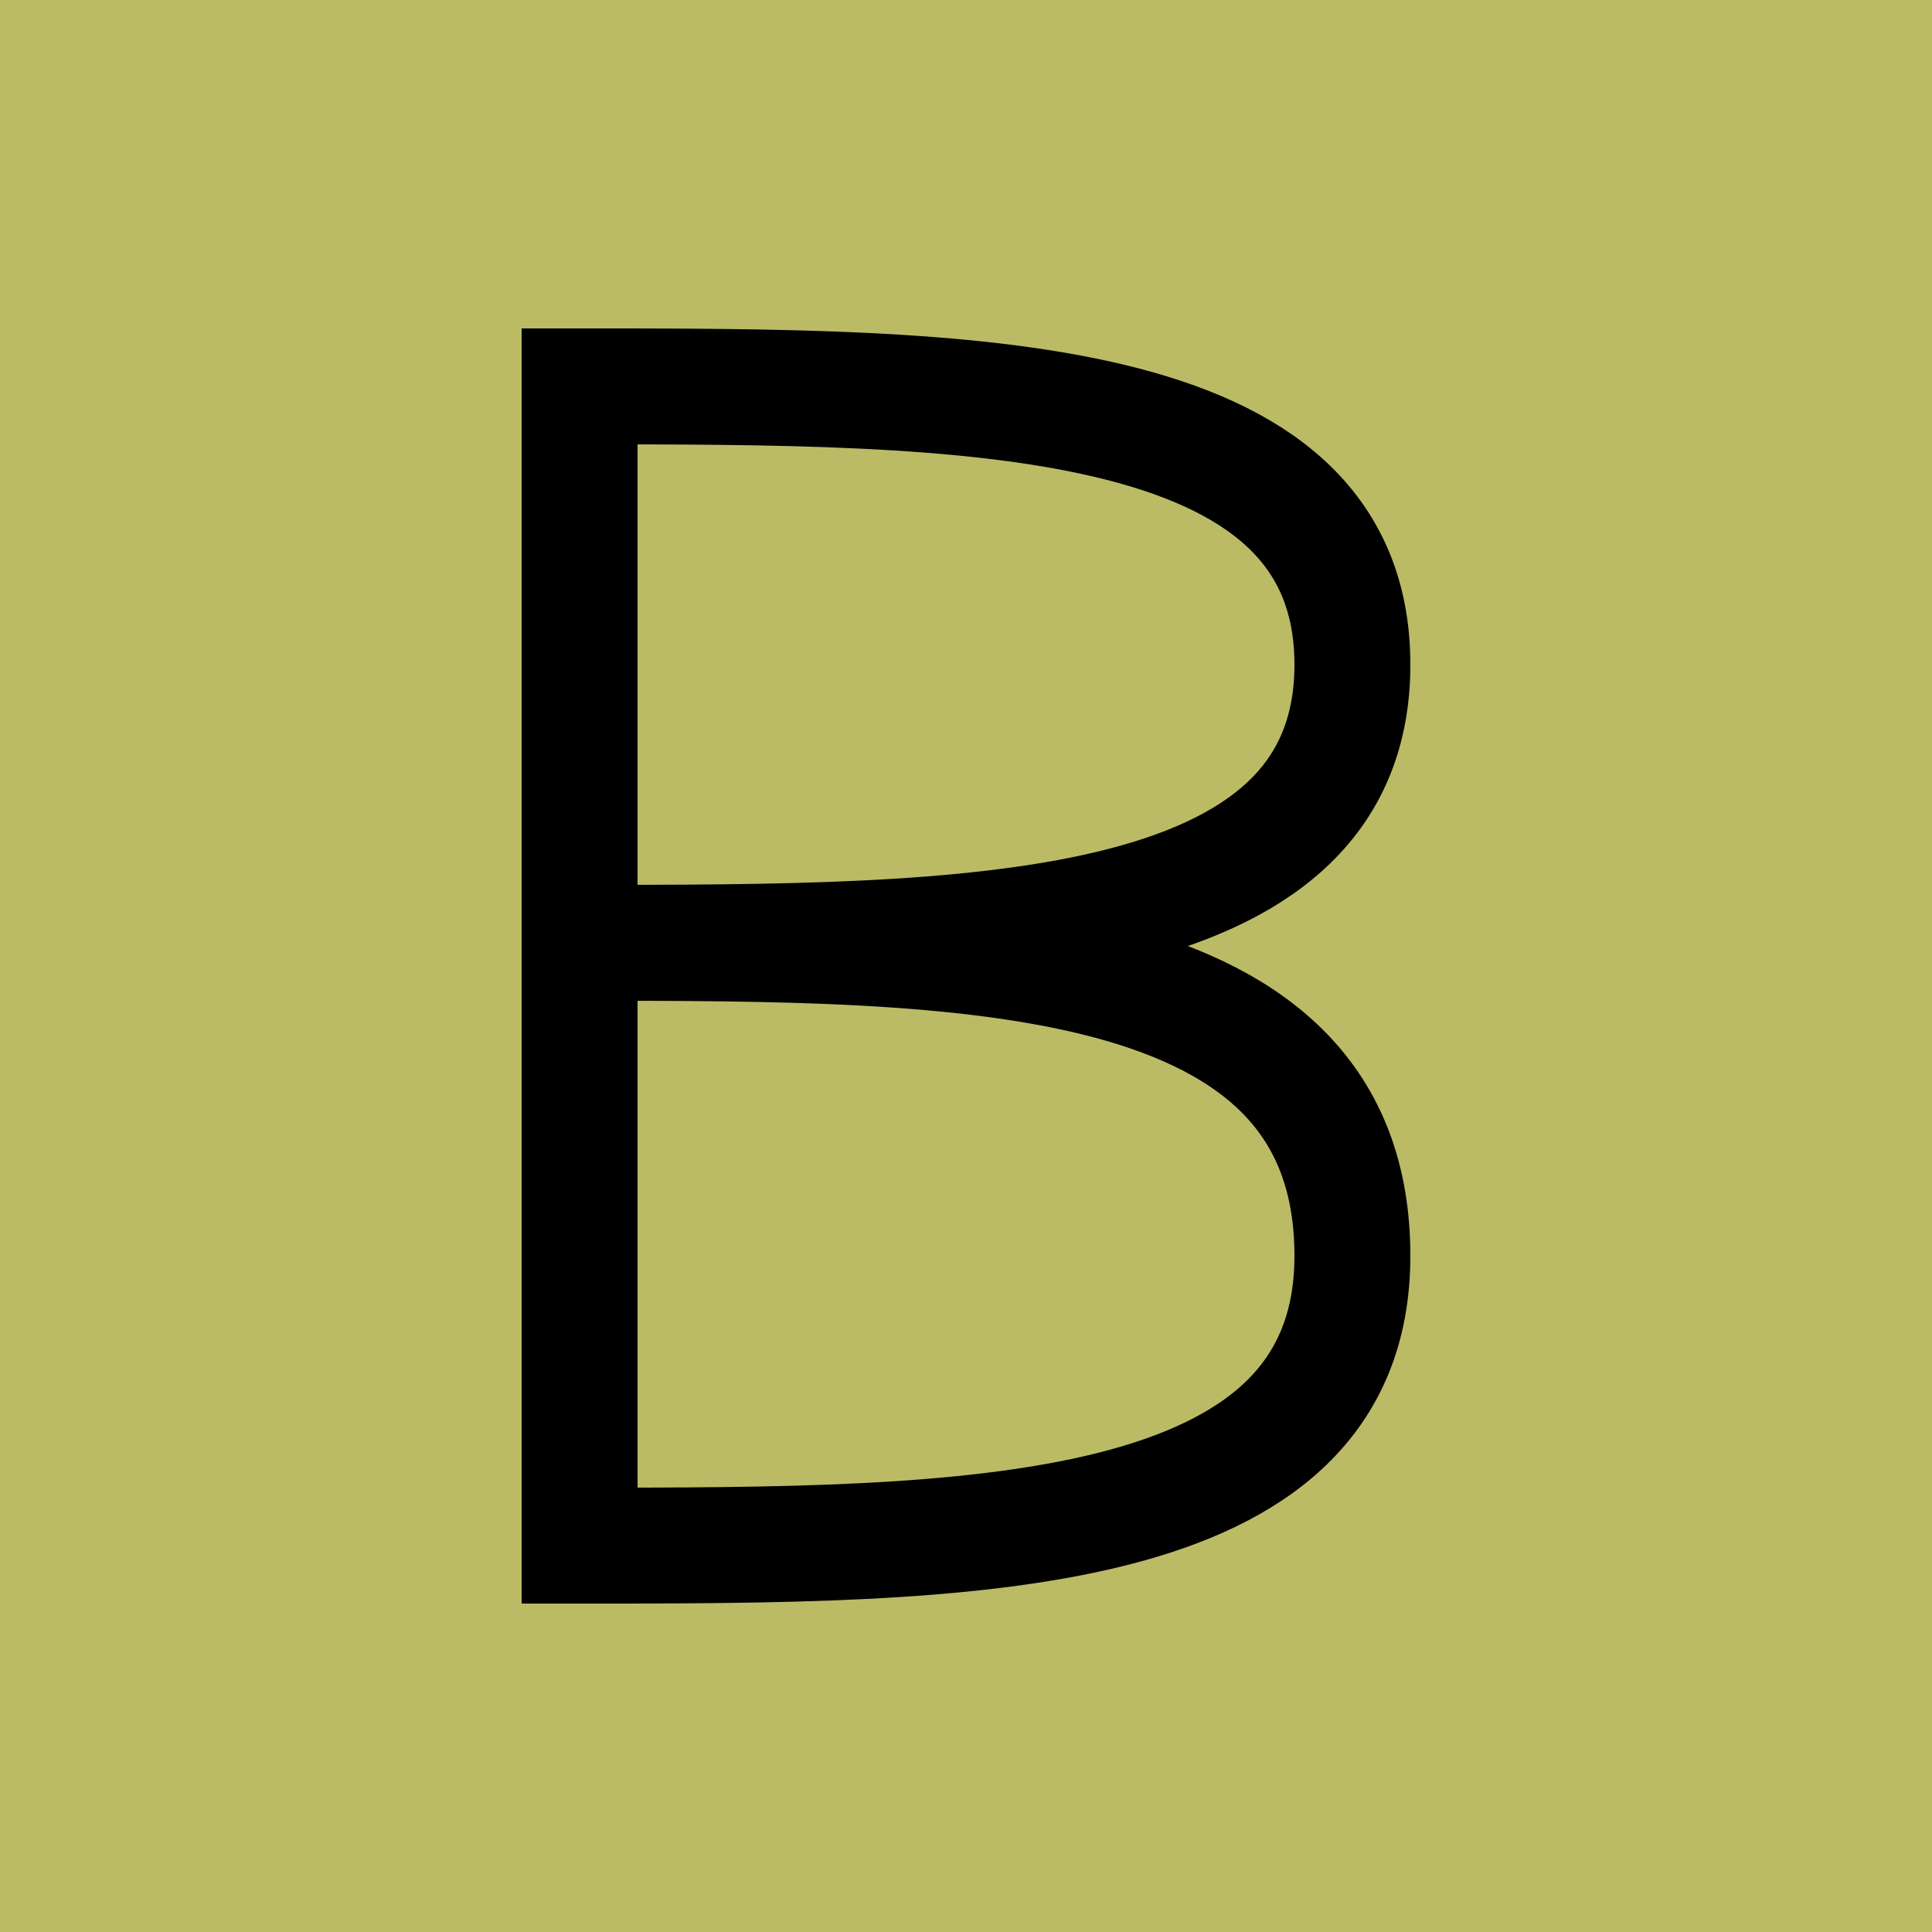
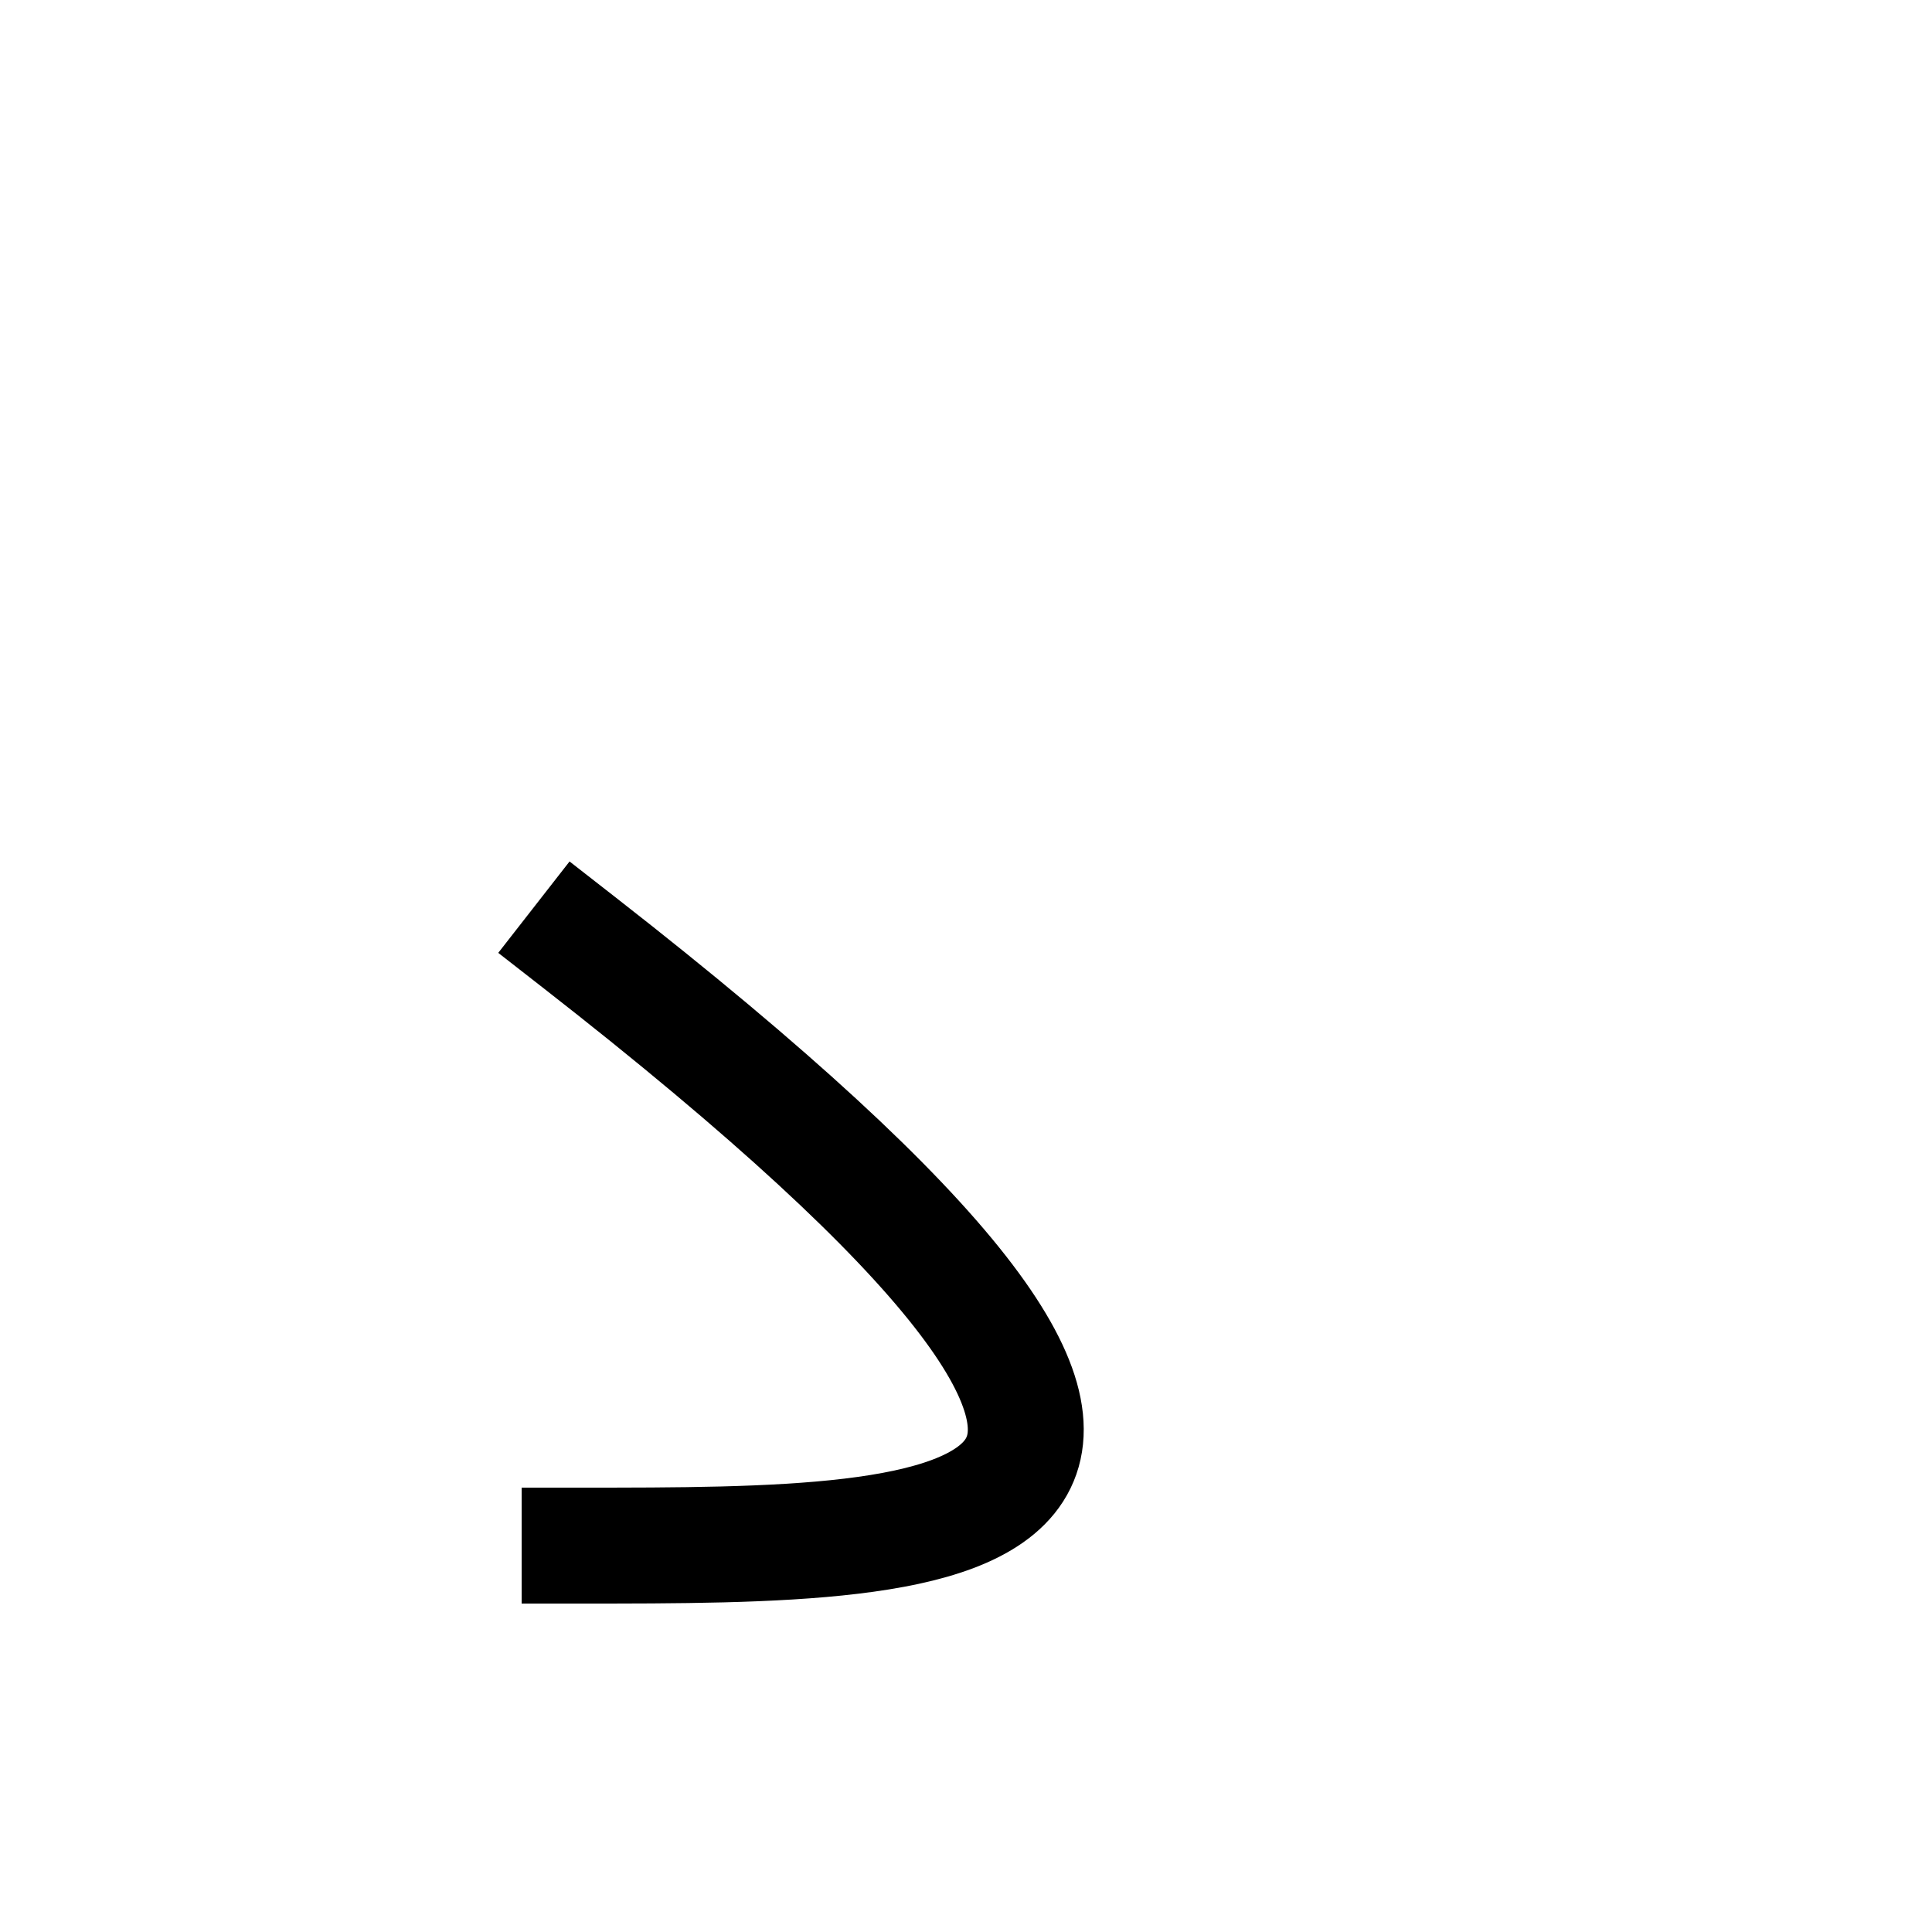
<svg xmlns="http://www.w3.org/2000/svg" height="1000" width="1000" viewBox="0 0 1000 1000">
-   <rect x="0" y="0" width="1000" height="1000" fill="#bb6" />
  <g stroke="#000" stroke-width="60" stroke-linejoin="bevel" stroke-linecap="square" fill="none" transform="translate(300 200)">
-     <polyline points="0 0 0 600" />
-     <path d="M 0 0 C 200 0 400 0 400 144 C 400 288 200 288 0 288" />
-     <path d="M 0 288 C 200 288 400 288 400 450 C 400 600 200 600 0 600" />
+     <path d="M 0 288 C 400 600 200 600 0 600" />
  </g>
</svg>